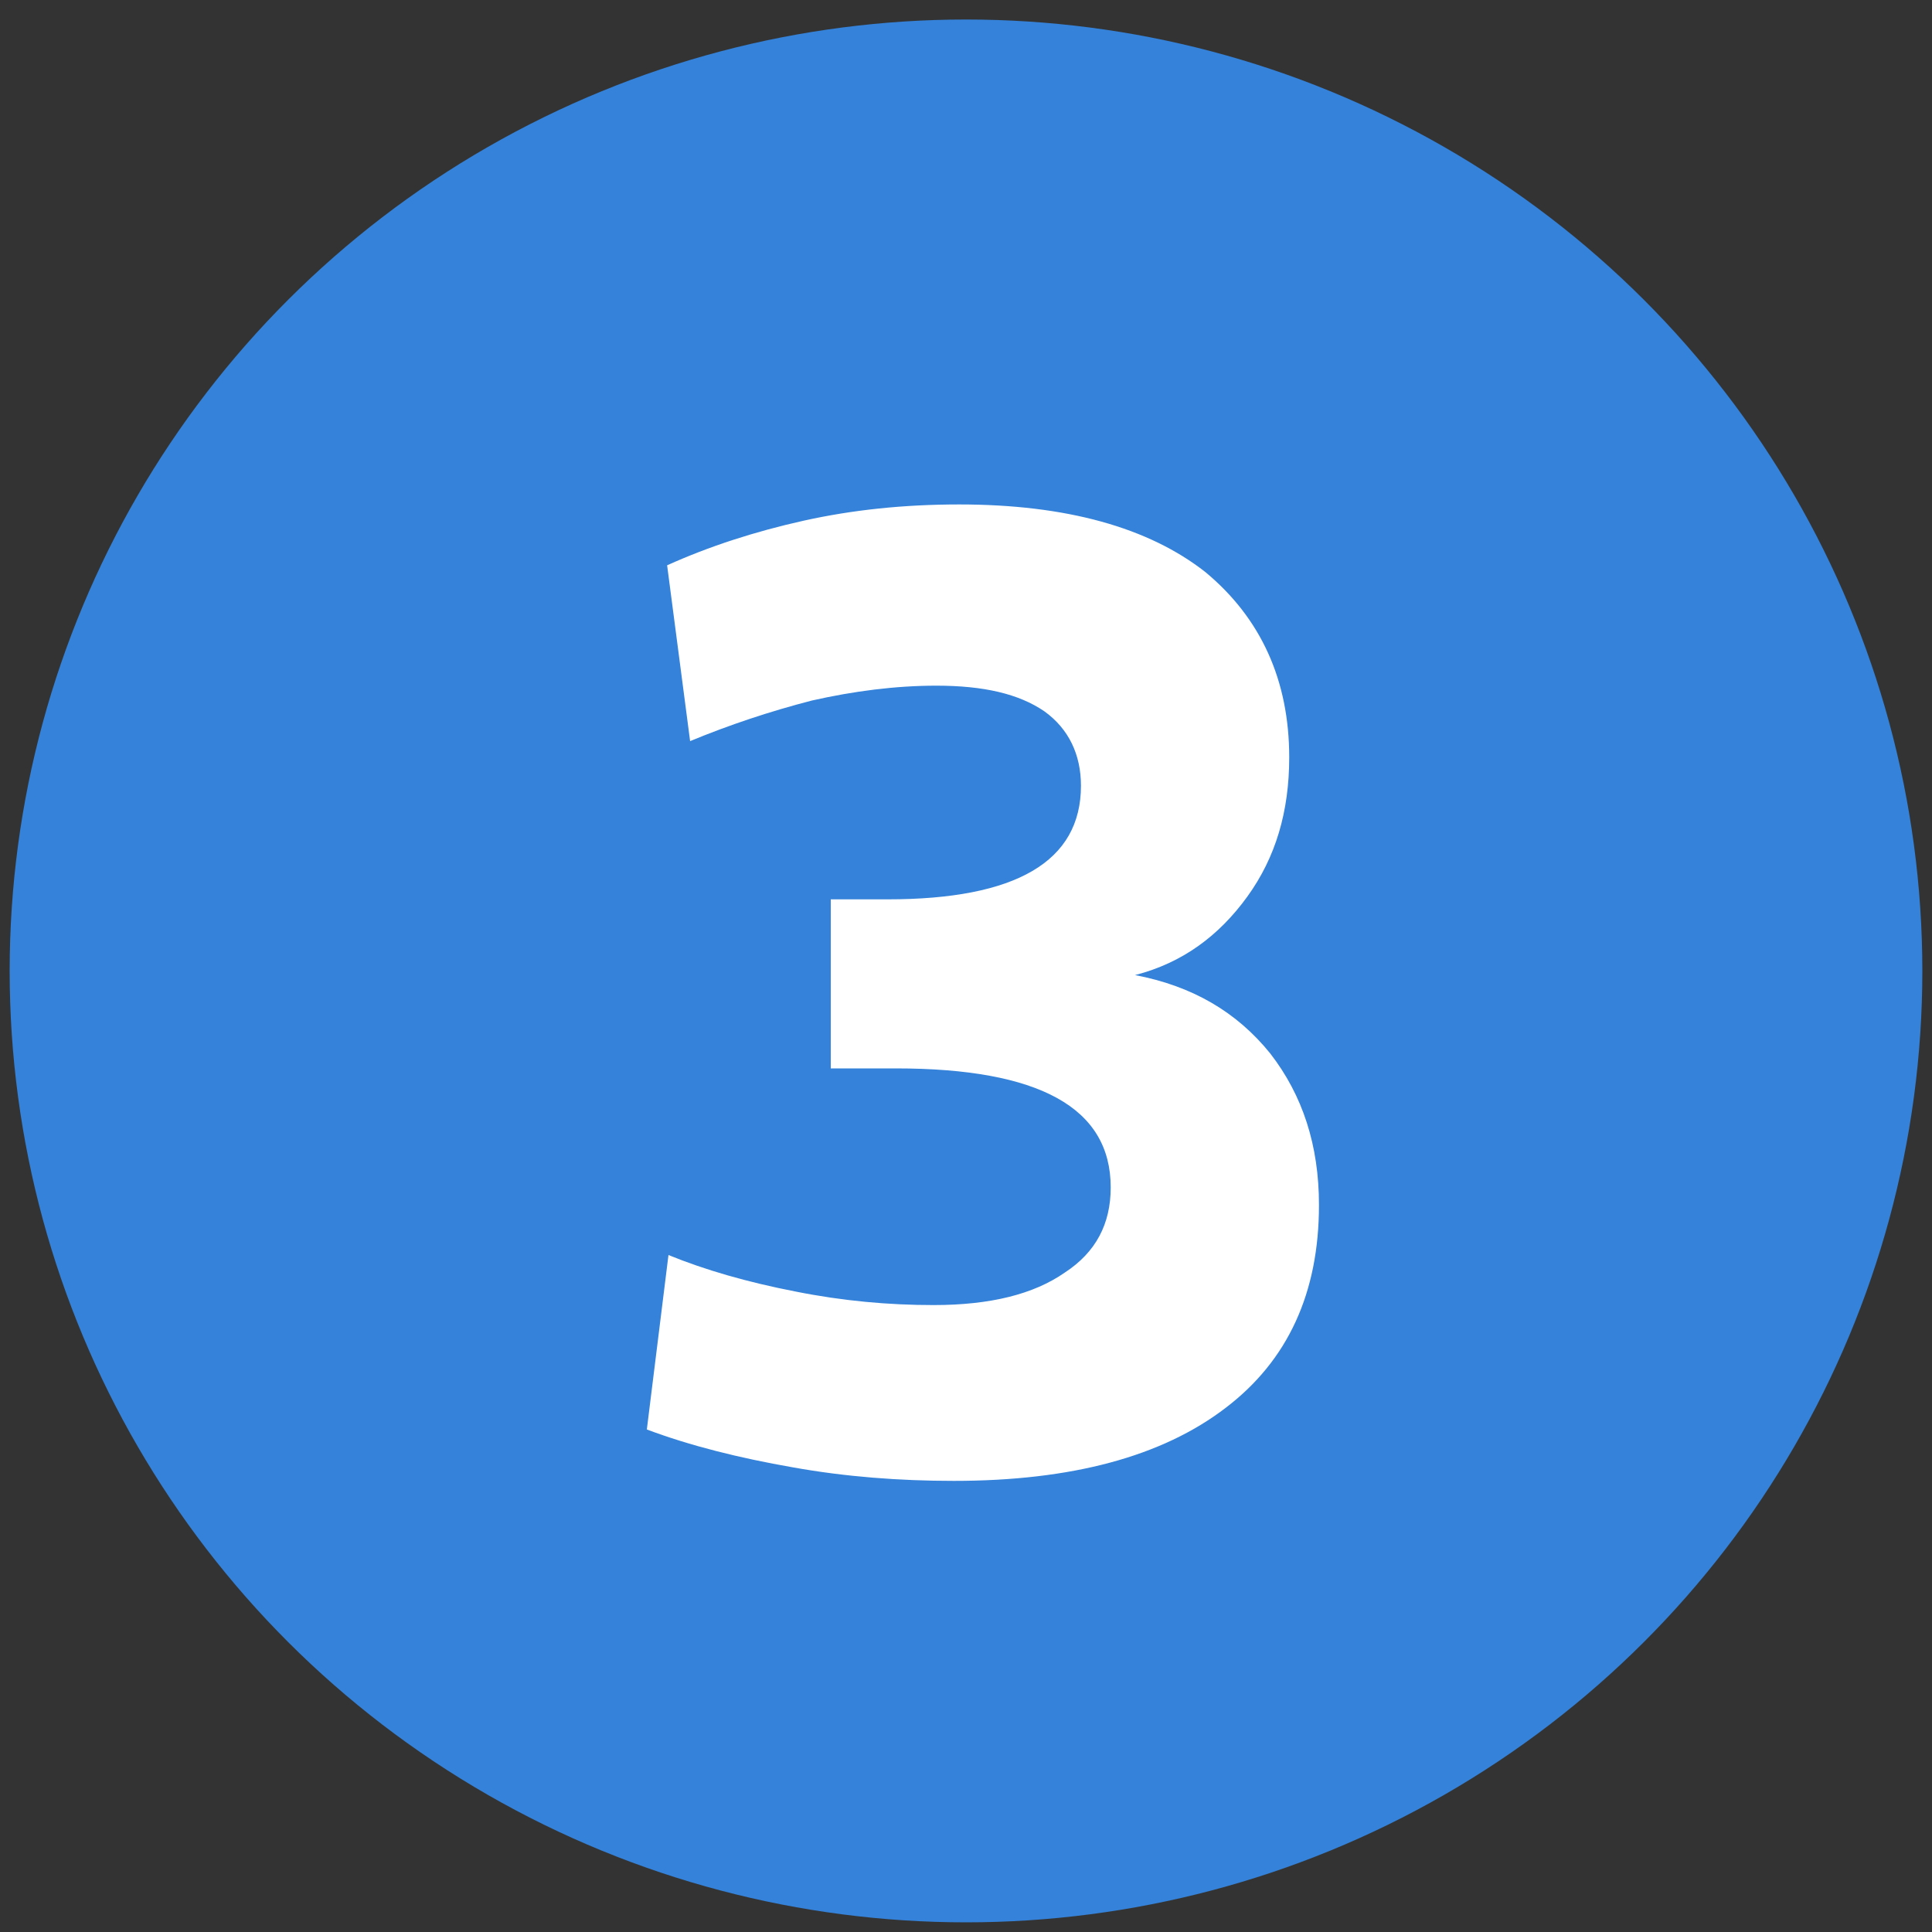
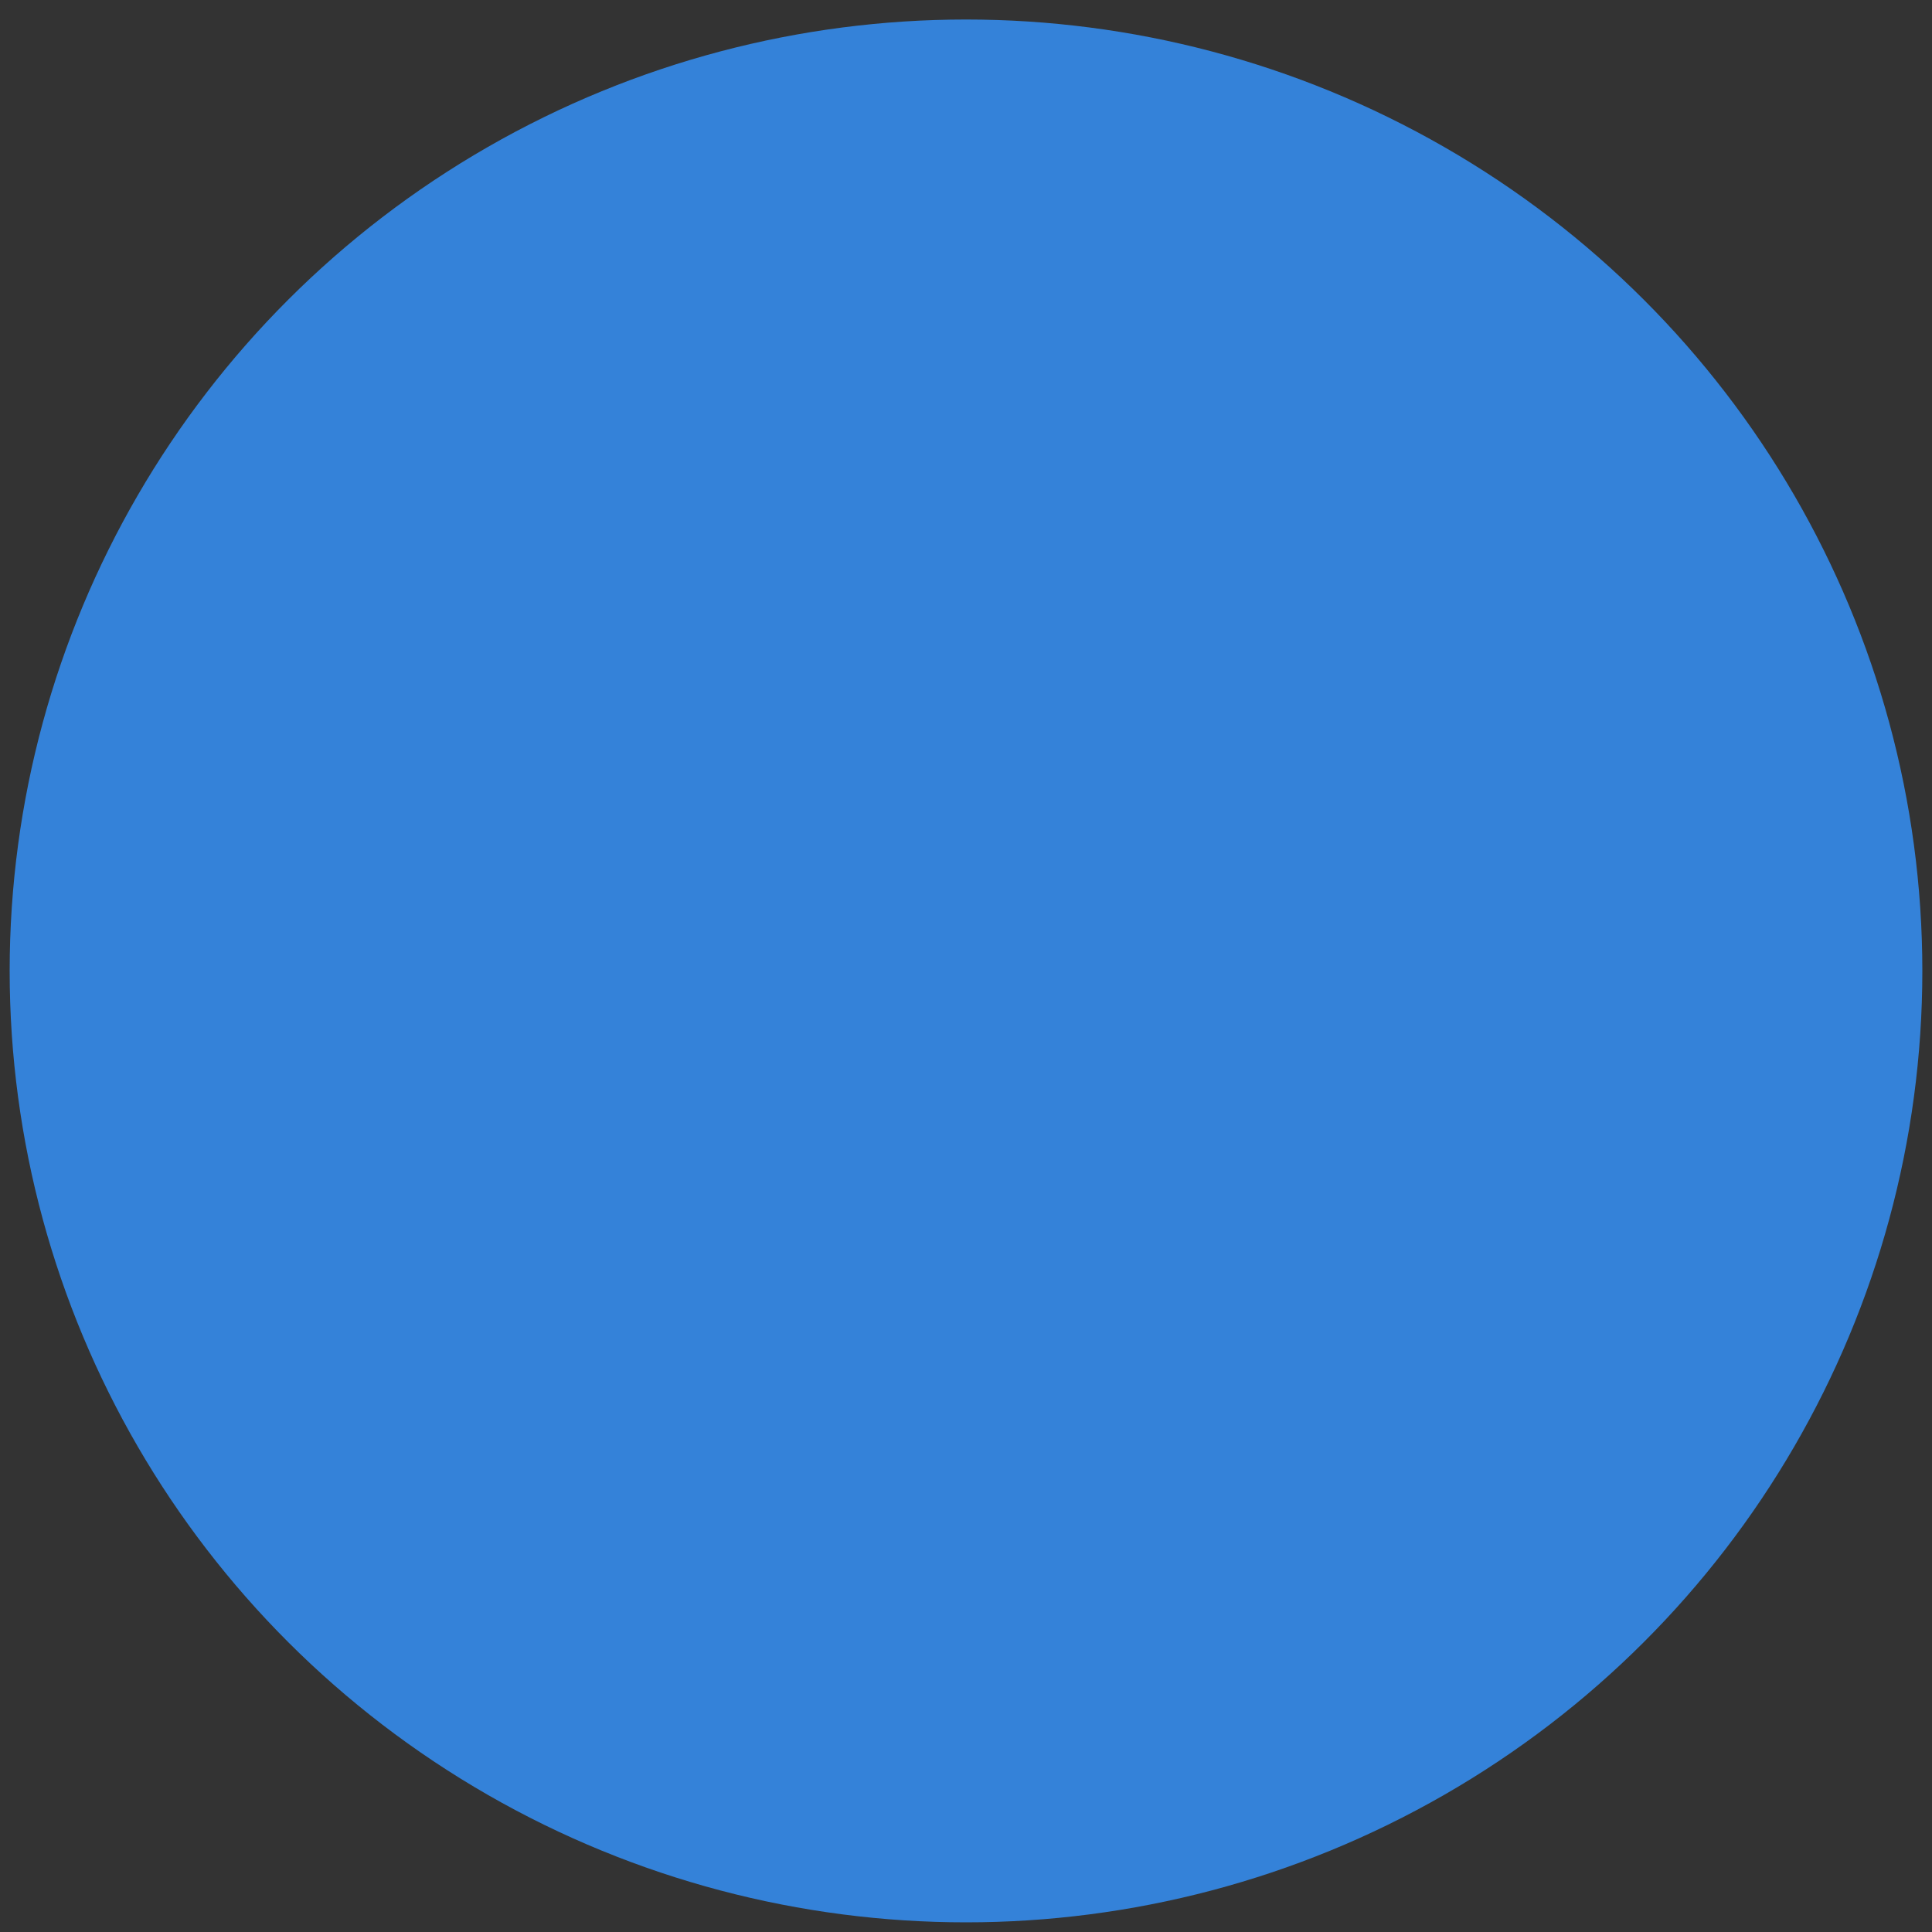
<svg xmlns="http://www.w3.org/2000/svg" version="1.1" id="Ebene_1" x="0px" y="0px" viewBox="0 0 200 200" style="enable-background:new 0 0 200 200;" xml:space="preserve">
  <rect x="0" y="0" width="200" height="200" fill="#333333" stroke="none" />
  <style type="text/css">
	.st0{fill:#3482D9;}
	.st1{fill:#FFFFFF;}
</style>
  <g>
    <ellipse class="st0" cx="100" cy="100.51" rx="99" ry="98.49" />
  </g>
  <g>
-     <path class="st1" d="M82.08,151.9c-5.6-0.98-10.64-2.24-15.12-3.92l2.24-18.06c3.78,1.54,8.12,2.8,13.16,3.78   c4.9,0.98,9.66,1.4,14.28,1.4c5.88,0,10.36-1.12,13.58-3.36c3.22-2.1,4.76-5.04,4.76-8.82c0-8.26-7.42-12.32-22.26-12.32H86v-17.5   h5.88c13.3,0,20.02-3.92,20.02-11.76c0-3.22-1.26-5.88-3.78-7.7c-2.66-1.82-6.3-2.66-11.2-2.66c-4.2,0-8.54,0.56-12.88,1.54   c-4.34,1.12-8.54,2.52-12.6,4.2l-2.38-18.2c4.34-1.96,9.1-3.5,14.14-4.62c5.04-1.12,10.36-1.68,16.1-1.68   c11.06,0,19.6,2.38,25.48,7c5.74,4.76,8.68,11.2,8.68,19.18c0,5.6-1.4,10.36-4.34,14.42c-2.94,4.06-6.72,6.86-11.62,8.12   c5.88,1.12,10.5,3.78,14,8.12c3.36,4.34,5.04,9.52,5.04,15.68c0,9.1-3.22,16.1-9.66,21c-6.58,5.04-15.96,7.56-28.14,7.56   C93.14,153.3,87.54,152.88,82.08,151.9z" />
-   </g>
+     </g>
  <g>
</g>
  <g>
</g>
  <g>
</g>
  <g>
</g>
  <g>
</g>
  <g>
</g>
  <g>
</g>
  <g>
</g>
  <g>
</g>
  <g>
</g>
  <g>
</g>
  <g>
</g>
  <g>
</g>
  <g>
</g>
  <g>
</g>
</svg>